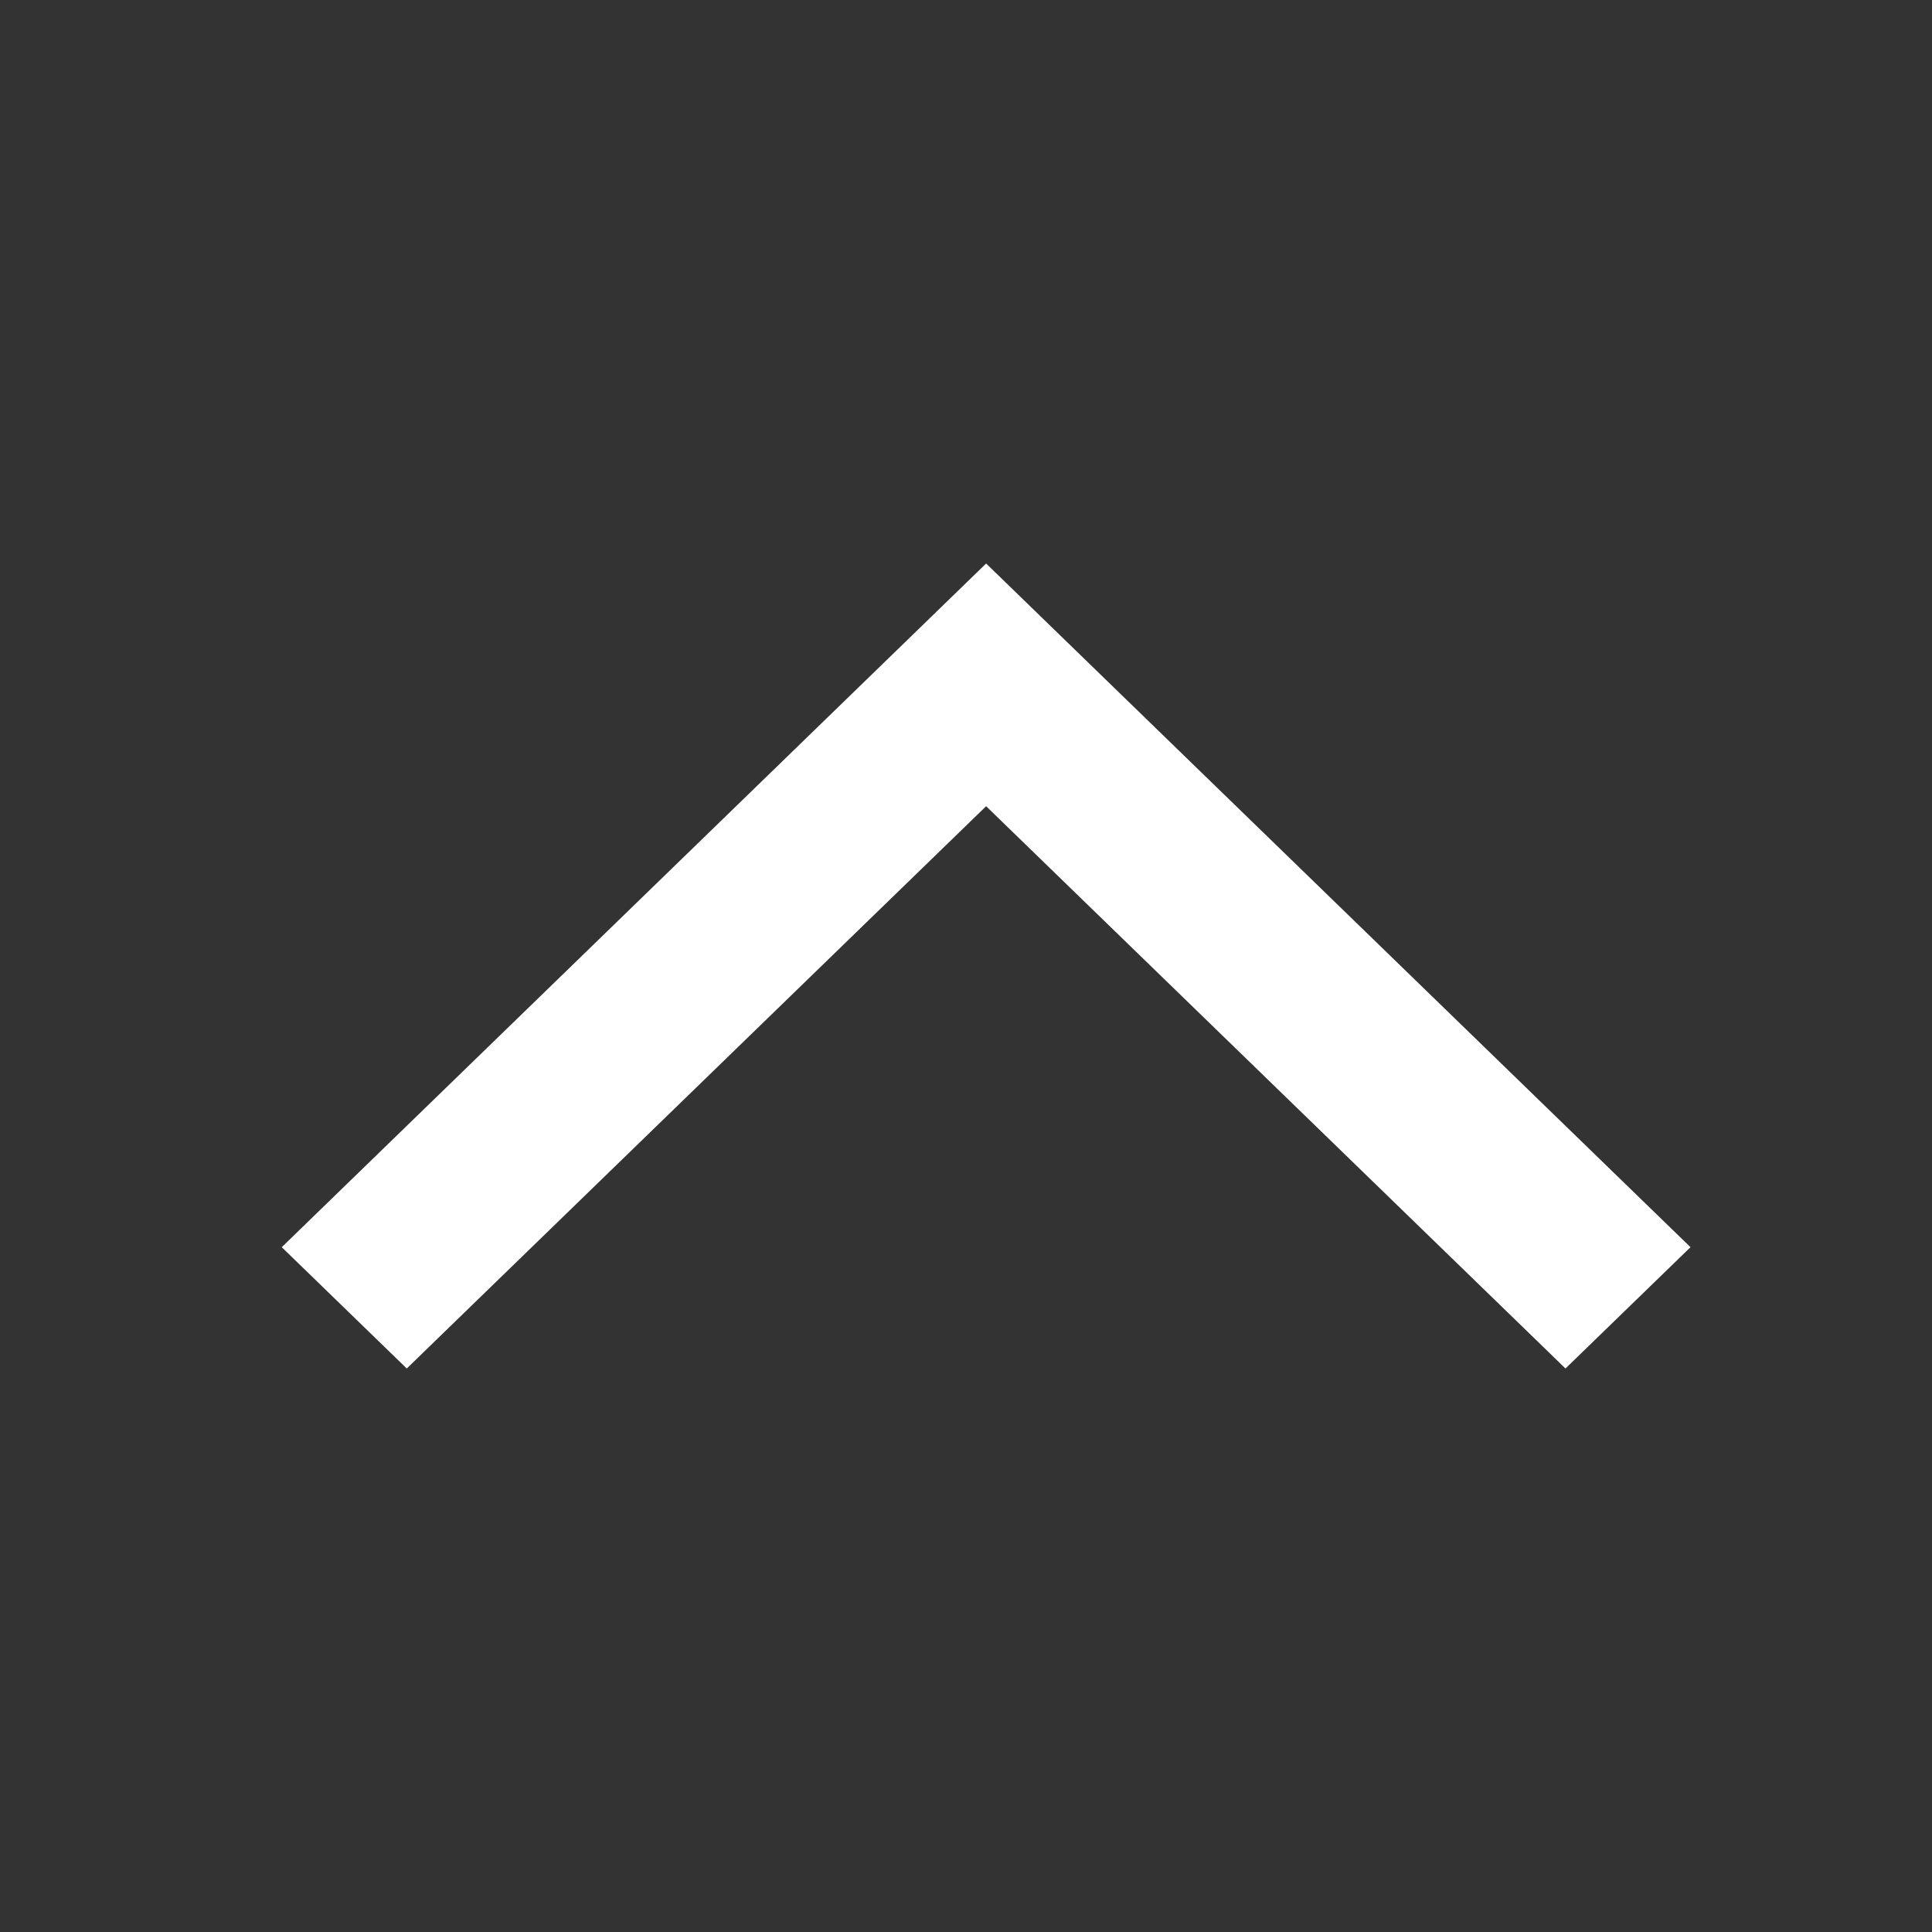
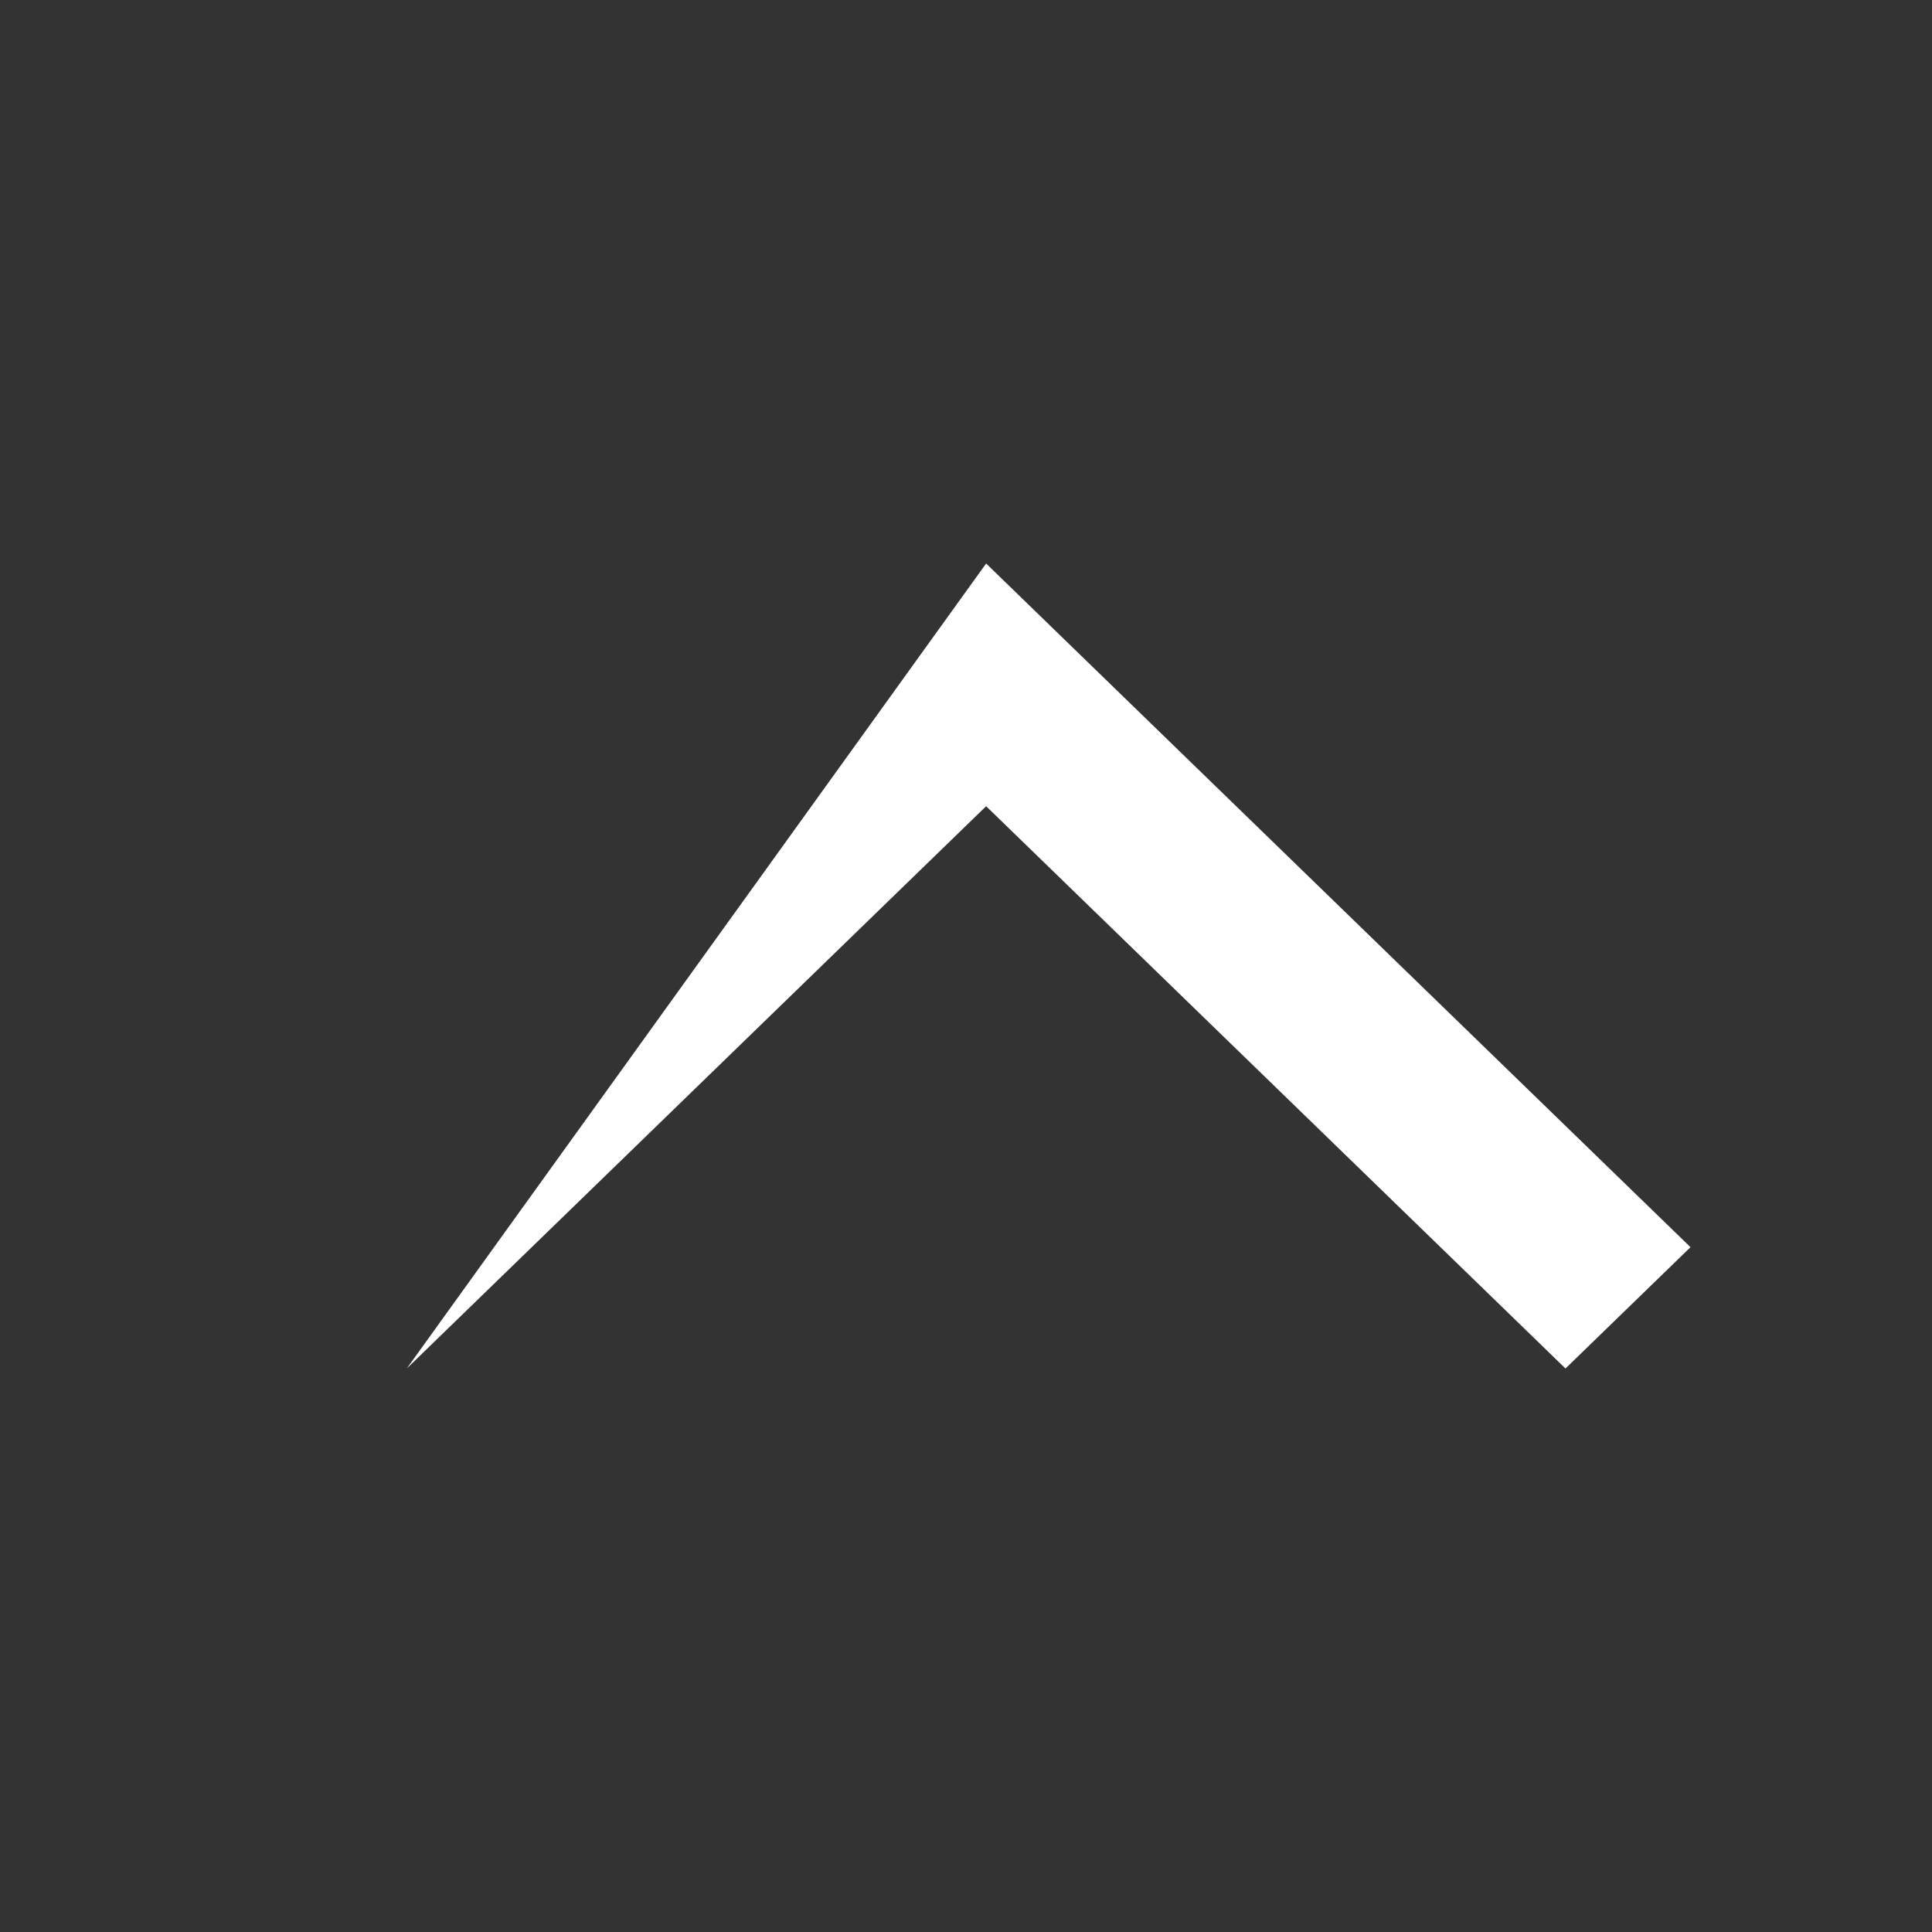
<svg xmlns="http://www.w3.org/2000/svg" width="24" height="24" viewBox="0 0 24 24" fill="none">
  <rect x="0" y="0" width="24" height="24" fill="#333333" stroke="none" />
-   <path d="M21 15.493L19.447 17L12.25 10.015L5.053 17L3.5 15.493L12.25 7L21 15.493Z" fill="#FFFFFF" />
+   <path d="M21 15.493L19.447 17L12.25 10.015L5.053 17L12.25 7L21 15.493Z" fill="#FFFFFF" />
</svg>